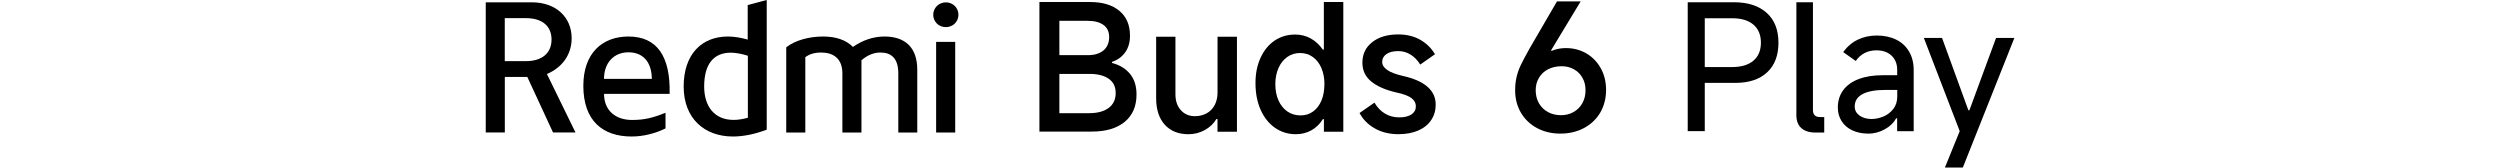
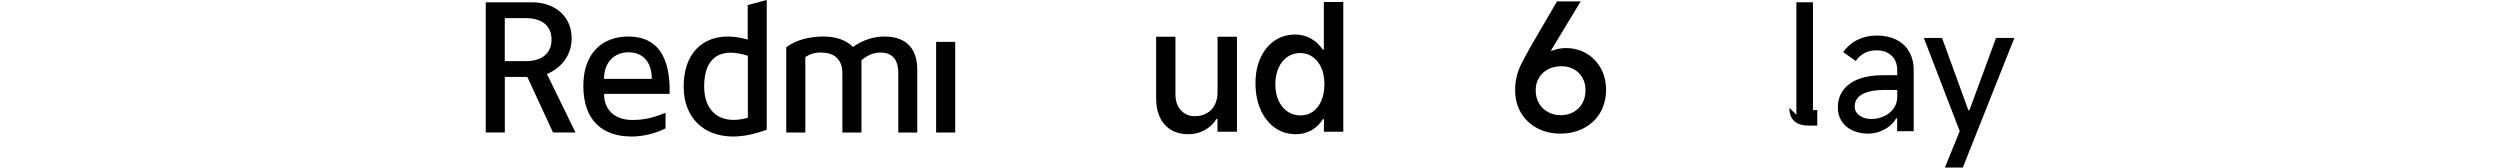
<svg xmlns="http://www.w3.org/2000/svg" id="a" width="456" height="30.56" viewBox="0 0 456 30.56">
-   <path d="m172.52,4.95c1.28,0,2.3-.98,2.3-2.26s-1.02-2.26-2.3-2.26-2.3,1.02-2.3,2.26.98,2.26,2.3,2.26" />
  <rect x="170.75" y="7.64" width="3.48" height="16.53" />
  <path d="m163.85,24.17v-10.79c0-2.72-1.25-3.8-3.28-3.8-1.28,0-2.46.56-3.44,1.41v13.18h-3.48v-10.79c0-2.72-1.67-3.8-3.87-3.8-1.21,0-2.16.3-2.89.85v13.74h-3.48v-15.54c1.64-1.31,4.26-1.97,6.72-1.97,2.3,0,4.2.62,5.44,1.9,1.74-1.21,3.71-1.9,5.74-1.9,3.8,0,6,2,6,6.07v11.44h-3.48Z" />
  <path d="m136.38.92v6.3c-1.28-.36-2.49-.56-3.61-.56-4.85,0-8.07,3.31-8.07,9.12s3.77,9.12,8.99,9.12c1.9,0,4-.43,6.16-1.25V0l-3.48.92Zm.03,20.56c-.95.26-1.84.39-2.62.39-3.34,0-5.35-2.3-5.35-6.1,0-4.13,1.77-6.16,4.85-6.16.92,0,1.97.2,3.12.56v11.31Z" />
  <path d="m110.17,17.12h11.97c.16-6.85-2.3-10.46-7.51-10.46-4.79,0-8.23,3.05-8.23,8.99,0,6.36,3.51,9.25,8.82,9.25,2.16,0,4.39-.59,6.17-1.48v-2.85c-2.39.95-3.87,1.31-6.13,1.31-2.85,0-5.08-1.61-5.08-4.75Zm4.46-7.58c2.89,0,4.26,2.07,4.26,4.85h-8.72c0-2.98,1.84-4.85,4.46-4.85Z" />
  <path d="m99.74,13.51c2.79-1.18,4.53-3.54,4.53-6.53,0-3.84-2.85-6.56-7.28-6.56h-8.39v23.74h3.48v-10.13h4.1l4.69,10.13h4.1l-5.21-10.66Zm-3.8-2.36h-3.87V3.31h3.87c2.95,0,4.66,1.44,4.66,3.9s-1.71,3.94-4.66,3.94Z" />
-   <path d="m189.59,24.03V.37h9.27c2.26,0,4.03.54,5.32,1.61,1.29,1.08,1.93,2.59,1.93,4.52,0,1.22-.29,2.23-.88,3.05-.59.82-1.39,1.4-2.41,1.74v.19c1.39.36,2.48,1.02,3.28,1.98.8.96,1.2,2.22,1.2,3.77,0,2.15-.72,3.82-2.16,5-1.44,1.18-3.44,1.77-6,1.77h-9.56Zm9.11-3.39c1.47,0,2.64-.31,3.5-.94.86-.63,1.3-1.54,1.3-2.73s-.43-2.02-1.28-2.61c-.85-.59-2.01-.88-3.49-.88h-6.08v-3.42h5.82c1.17,0,2.1-.29,2.8-.86.69-.58,1.04-1.4,1.04-2.46,0-.96-.35-1.69-1.04-2.19-.69-.5-1.65-.75-2.86-.75h-5.18v16.85h5.47Z" />
  <path d="m225.62,6.7v17.33h-3.55v-2.33h-.19c-.51.85-1.23,1.53-2.14,2.03-.92.5-1.91.75-2.97.75-1.83,0-3.27-.58-4.32-1.74-1.05-1.16-1.57-2.78-1.57-4.84V6.7h3.52v10.49c0,1.22.33,2.19.99,2.91.66.73,1.51,1.09,2.56,1.09.81,0,1.53-.18,2.16-.53.63-.35,1.11-.86,1.46-1.52.34-.66.51-1.42.51-2.27V6.7h3.55Z" />
  <path d="m245.03,24.03h-3.55v-2.3h-.19c-.53.87-1.23,1.55-2.08,2.03-.85.48-1.8.72-2.85.72-1.43,0-2.7-.4-3.82-1.18-1.12-.79-1.99-1.89-2.61-3.29-.62-1.41-.93-3.02-.93-4.83s.31-3.3.93-4.65c.62-1.35,1.48-2.4,2.57-3.13,1.1-.74,2.35-1.1,3.76-1.1,1.02,0,1.97.24,2.83.72.86.48,1.59,1.16,2.19,2.03h.19V.37h3.55v23.66Zm-3.45-8.67c0-1.11-.19-2.09-.56-2.96-.37-.86-.9-1.53-1.57-2.01-.67-.48-1.44-.72-2.32-.72s-1.65.24-2.33.72c-.68.48-1.22,1.15-1.6,2.01-.38.86-.58,1.85-.58,2.96s.2,2.13.59,2.99c.39.86.94,1.53,1.63,2,.69.47,1.49.7,2.38.7s1.61-.23,2.27-.7c.66-.47,1.17-1.14,1.54-2,.36-.86.54-1.86.54-2.99Z" />
-   <path d="m255.17,24.48c-1.71,0-3.18-.35-4.41-1.06-1.24-.7-2.16-1.64-2.78-2.81l2.72-1.89c.51.87,1.15,1.54,1.92,2,.77.46,1.63.69,2.59.69s1.71-.18,2.24-.54c.53-.36.8-.84.8-1.44,0-.64-.28-1.16-.85-1.57-.57-.4-1.47-.74-2.7-.99-2.03-.47-3.57-1.15-4.62-2.03-1.06-.88-1.58-2.02-1.58-3.41,0-1.56.6-2.8,1.79-3.74,1.19-.94,2.78-1.41,4.76-1.41,1.51,0,2.83.32,3.97.96s2.04,1.52,2.72,2.65l-2.69,1.89c-.49-.79-1.08-1.4-1.76-1.82-.68-.43-1.43-.64-2.24-.64-.92,0-1.64.18-2.16.54-.52.36-.78.84-.78,1.44,0,.55.31,1.04.93,1.47s1.58.79,2.88,1.09c1.94.43,3.42,1.08,4.43,1.95,1.01.87,1.52,1.96,1.52,3.26,0,1.07-.27,2.01-.82,2.83s-1.33,1.46-2.35,1.9-2.2.67-3.52.67Z" />
-   <path d="m310.09,15.12v-2.89h5.85c1.67,0,2.97-.39,3.88-1.16.91-.77,1.37-1.87,1.37-3.29s-.46-2.51-1.37-3.29c-.91-.77-2.2-1.16-3.88-1.16h-4.99v20.59h-3.11V.41h8.42c2.56,0,4.56.65,5.99,1.94,1.43,1.29,2.14,3.1,2.14,5.43s-.69,4.14-2.07,5.42c-1.38,1.28-3.31,1.92-5.81,1.92h-6.42Z" />
-   <path d="m327.66,20.93V.41h3.02v19.67c0,.42.11.74.32.95.21.21.53.32.95.32h.79v2.83h-1.56c-1.17,0-2.04-.28-2.64-.83s-.89-1.36-.89-2.41Z" />
+   <path d="m327.66,20.93V.41h3.02v19.67h.79v2.83h-1.56c-1.17,0-2.04-.28-2.64-.83s-.89-1.36-.89-2.41Z" />
  <path d="m340.75,24.37c-1.08,0-2.04-.2-2.88-.59-.84-.39-1.49-.95-1.95-1.67-.47-.72-.7-1.56-.7-2.51,0-1.21.33-2.26.98-3.15.66-.89,1.6-1.57,2.83-2.03,1.23-.47,2.68-.7,4.35-.7h2.67v-.95c0-1.1-.34-1.97-1.03-2.62-.69-.65-1.6-.97-2.75-.97-.81,0-1.52.16-2.16.49-.64.33-1.18.81-1.62,1.45l-2.29-1.62c.74-1.02,1.63-1.77,2.67-2.27,1.04-.5,2.2-.75,3.49-.75s2.5.25,3.51.75c1.01.5,1.79,1.22,2.35,2.18.56.95.84,2.08.84,3.37v11.15h-3.02v-2.35h-.19c-.44.83-1.14,1.5-2.1,2.02-.95.52-1.96.78-3.02.78Zm.67-2.67c.68,0,1.38-.15,2.1-.44.72-.3,1.32-.76,1.81-1.38.49-.62.73-1.39.73-2.3v-1.18h-2.1c-1.86,0-3.27.25-4.23.76-.95.51-1.43,1.26-1.43,2.26,0,.68.29,1.23.87,1.65.58.42,1.33.64,2.24.64Z" />
  <path d="m350.89,6.92h3.34l4.8,13.19h.19l4.86-13.19h3.34l-9.4,23.64h-3.27l2.7-6.64-6.54-17Z" />
  <path d="m284.62,24.37c-1.6,0-3.02-.34-4.27-1.01-1.25-.67-2.22-1.6-2.93-2.8-.7-1.19-1.06-2.56-1.06-4.09,0-.87.09-1.69.27-2.45.18-.76.44-1.49.78-2.19.34-.7.82-1.61,1.44-2.72.02-.04.04-.08.06-.11.02-.03.04-.07.06-.11l5.02-8.63h4.32l-6.52,10.78.03-1.02c.49-.4,1.06-.71,1.71-.93.65-.21,1.35-.32,2.09-.32,1.36,0,2.6.32,3.71.96,1.11.64,1.99,1.54,2.64,2.7.65,1.16.98,2.49.98,3.98s-.36,2.94-1.07,4.14c-.71,1.2-1.71,2.14-2.97,2.81-1.27.67-2.7,1.01-4.3,1.01Zm.1-3.36c.85,0,1.62-.19,2.3-.58.68-.38,1.22-.92,1.6-1.6.38-.68.58-1.47.58-2.37s-.19-1.61-.56-2.27c-.37-.66-.89-1.18-1.55-1.55-.66-.37-1.41-.56-2.24-.56-.92,0-1.73.18-2.45.54s-1.27.88-1.68,1.55c-.41.67-.61,1.43-.61,2.29,0,.9.2,1.68.59,2.37.39.68.94,1.22,1.63,1.6.69.38,1.49.58,2.38.58Zm-2.97-11.22l.67-.93,1.31.89-.67.96-1.31-.93Z" />
</svg>